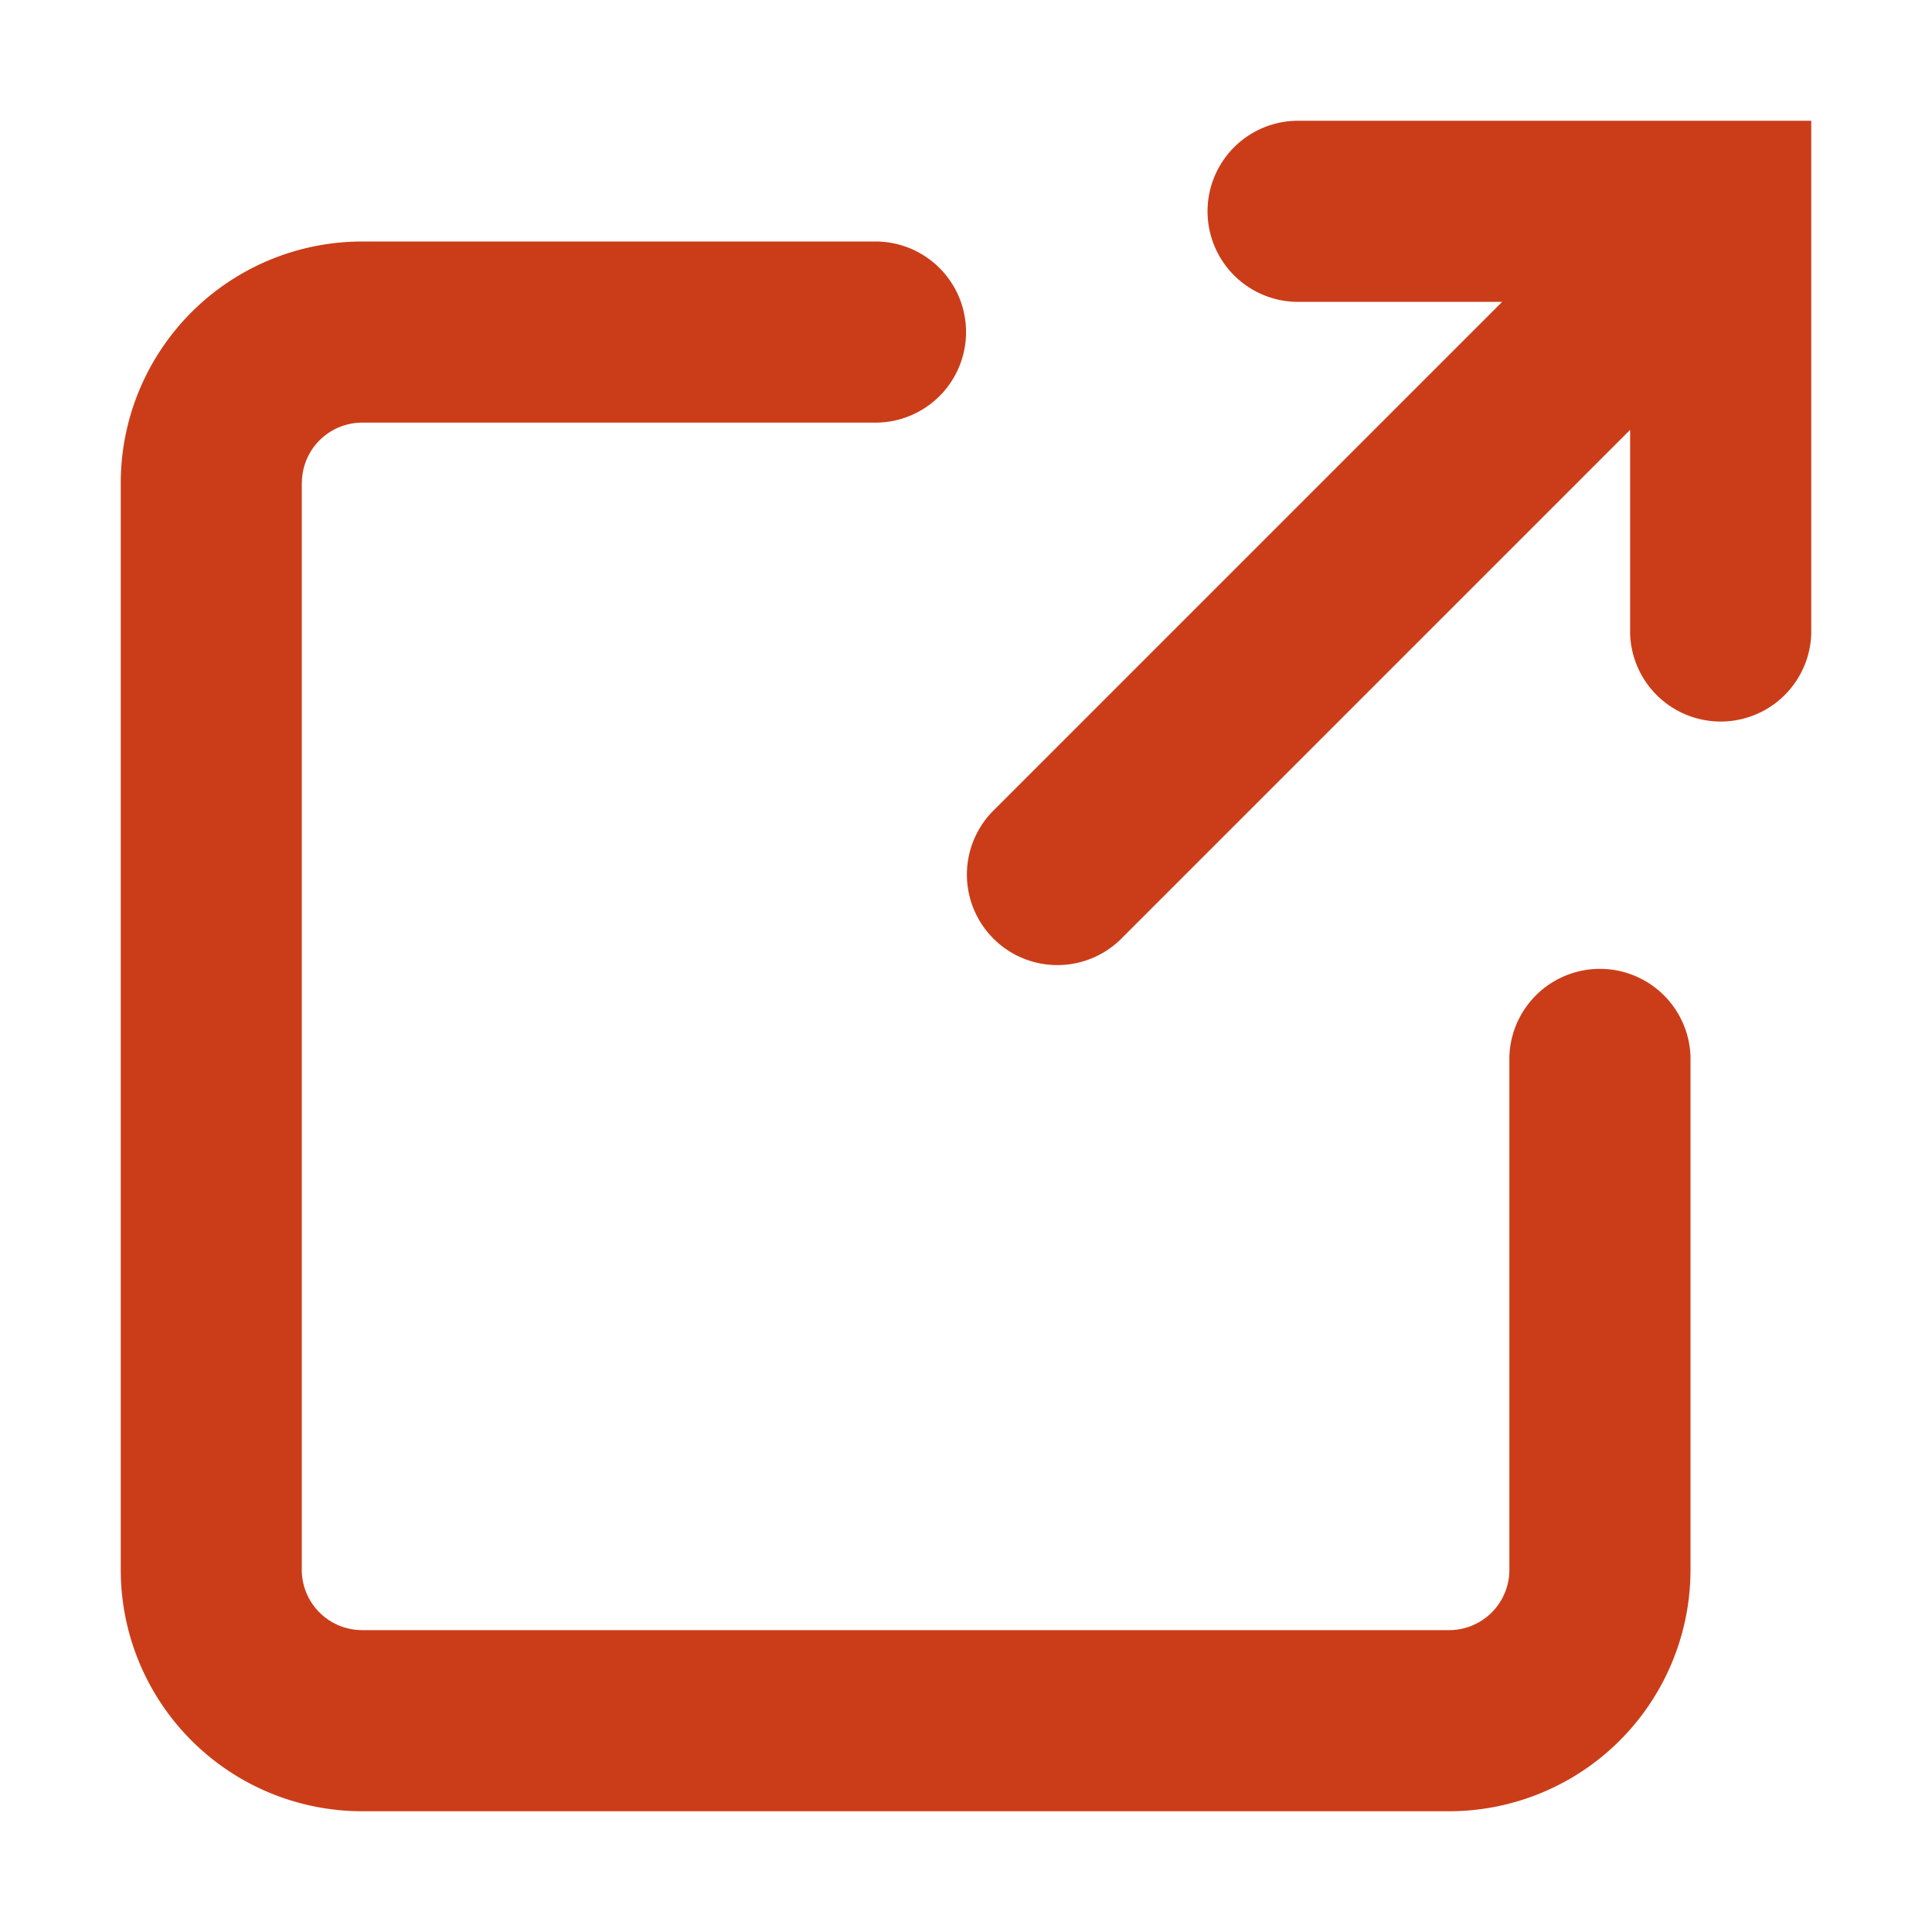
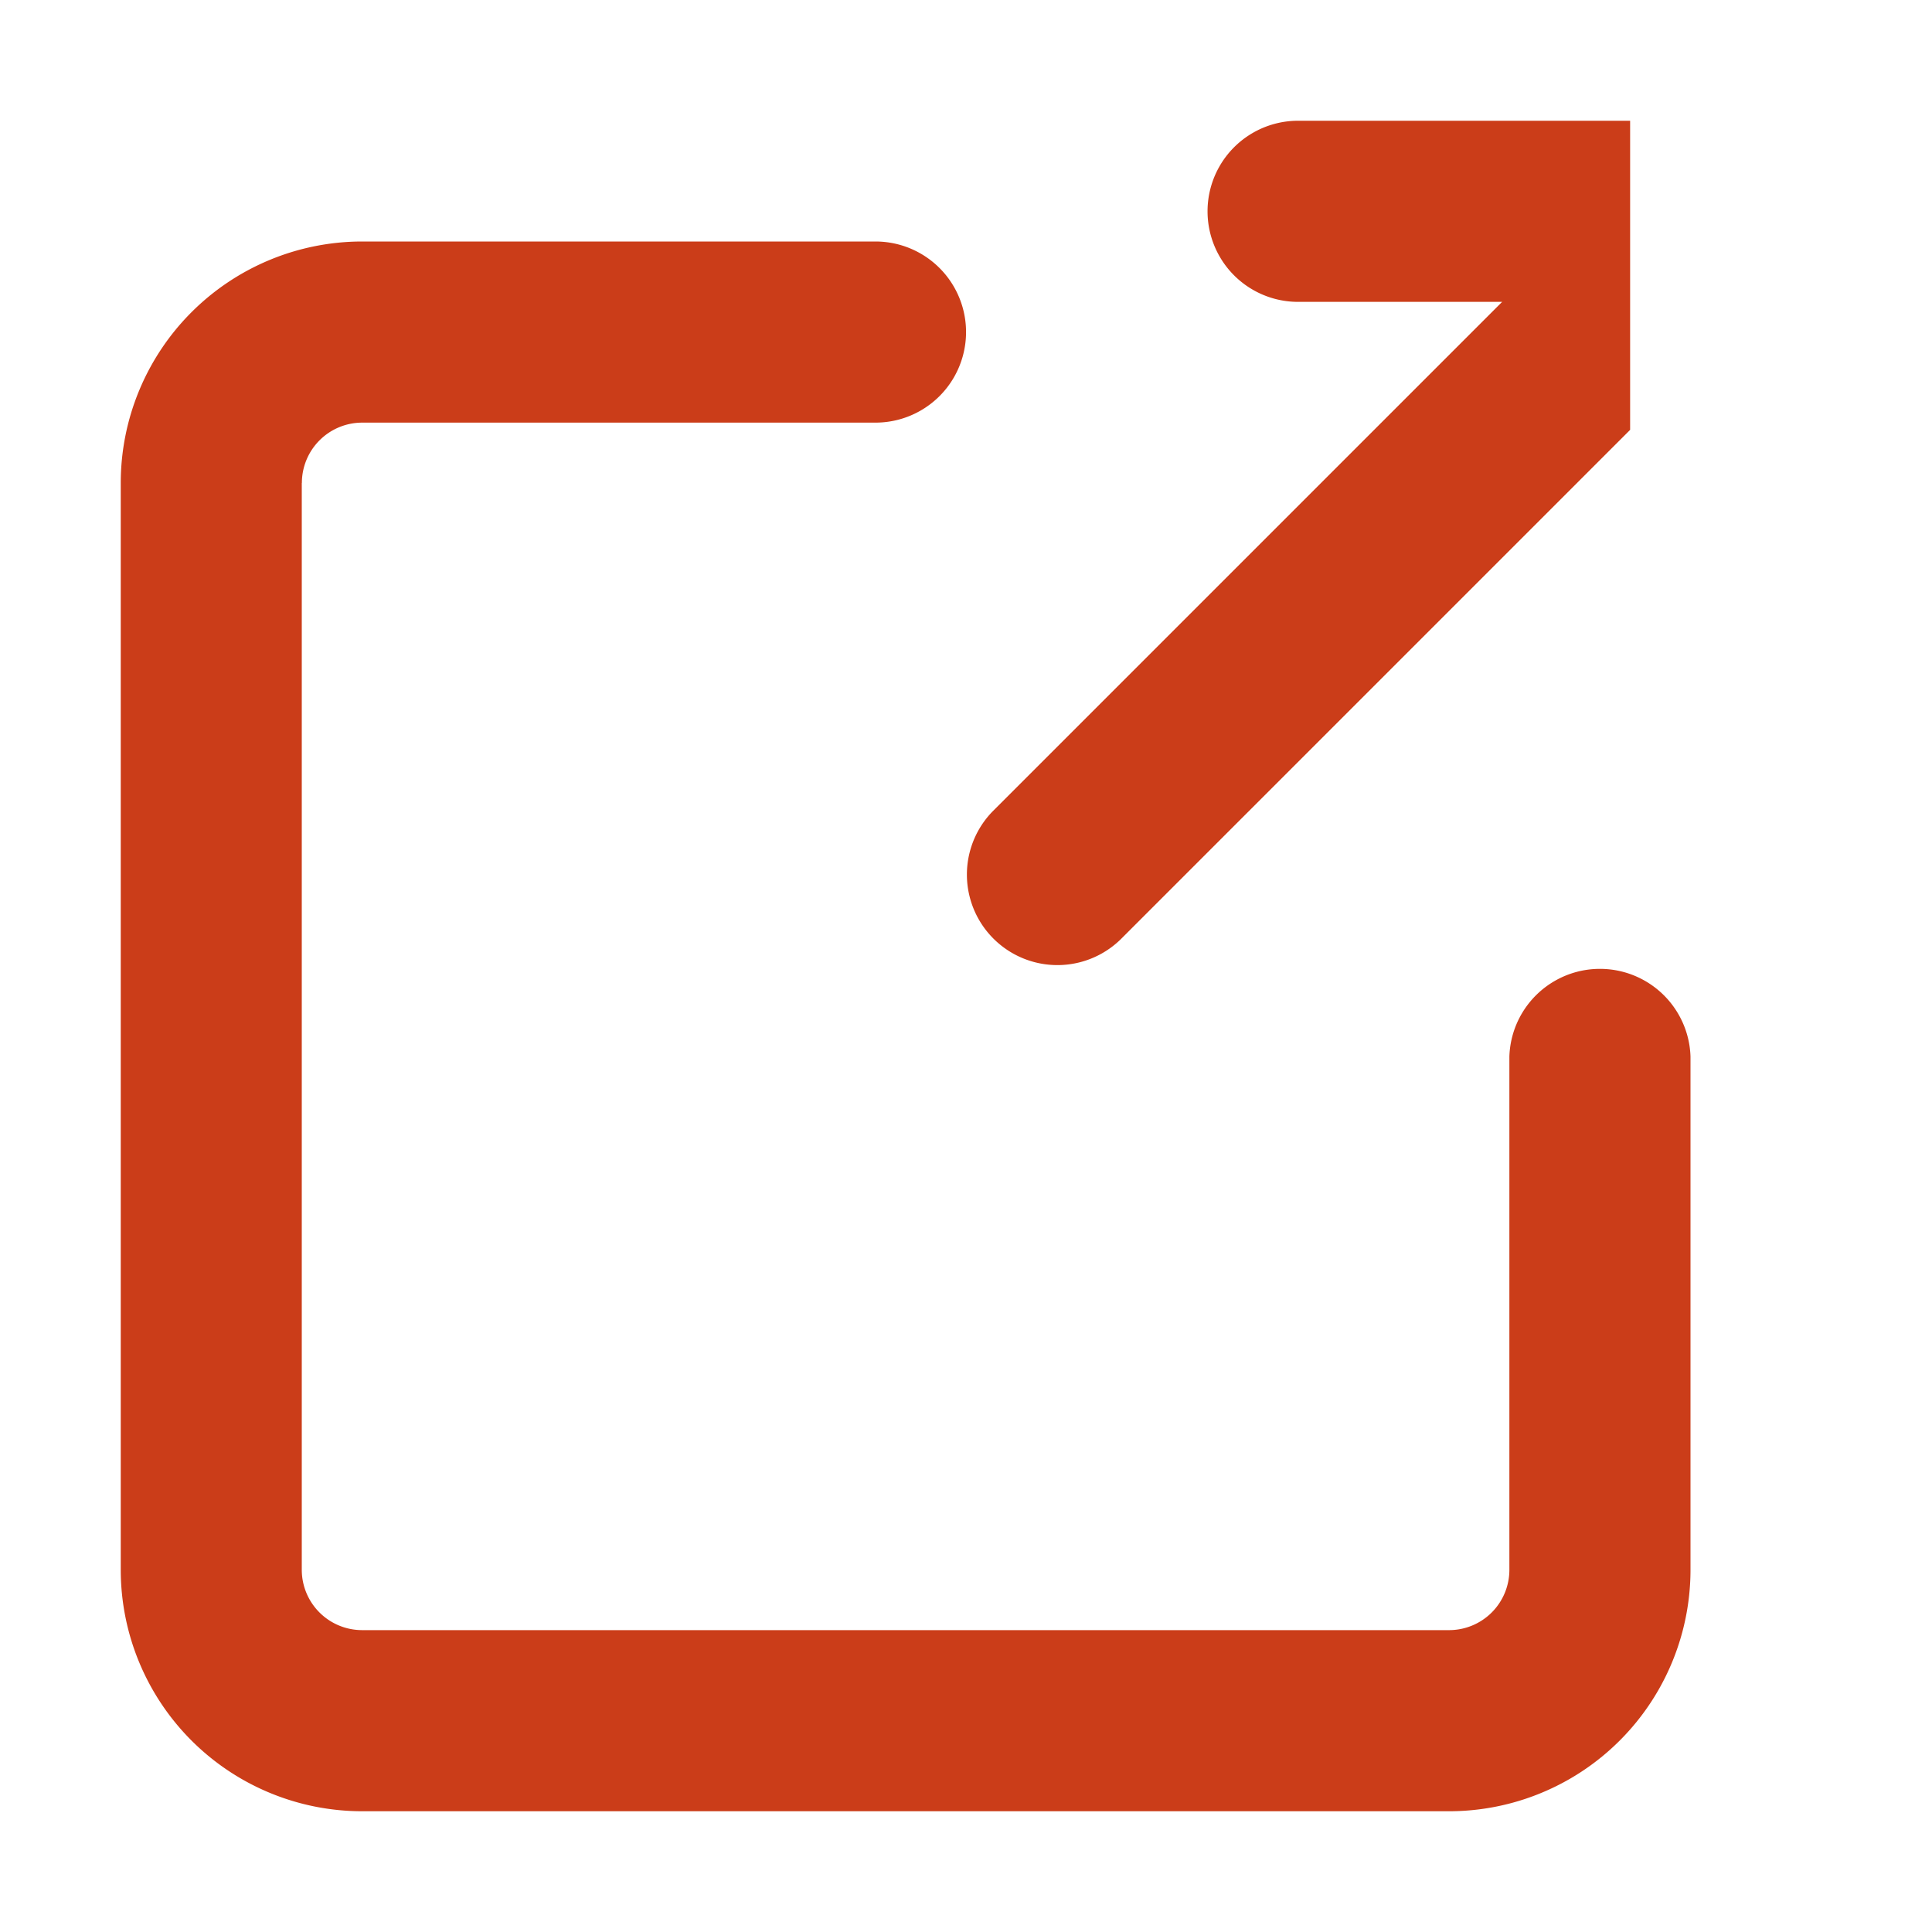
<svg xmlns="http://www.w3.org/2000/svg" width="20" height="20" fill="none">
-   <path fill-rule="evenodd" clip-rule="evenodd" d="M13.438 1.25a.937.937 0 000 1.875h2.112L10.275 8.4A.937.937 0 0011.6 9.725l5.275-5.275v2.112a.938.938 0 001.875 0V1.25h-5.313zM3.124 5v11.25a.625.625 0 00.625.625H15a.624.624 0 00.625-.625v-5.313a.938.938 0 011.875 0v5.313a2.5 2.5 0 01-2.5 2.5H3.75a2.5 2.5 0 01-2.5-2.5V5a2.5 2.5 0 012.5-2.5h5.313a.937.937 0 110 1.875H3.75A.625.625 0 003.125 5z" fill="#CB3D19" />
+   <path fill-rule="evenodd" clip-rule="evenodd" d="M13.438 1.25a.937.937 0 000 1.875h2.112L10.275 8.4A.937.937 0 0011.6 9.725l5.275-5.275v2.112V1.25h-5.313zM3.124 5v11.25a.625.625 0 00.625.625H15a.624.624 0 00.625-.625v-5.313a.938.938 0 011.875 0v5.313a2.5 2.5 0 01-2.5 2.5H3.75a2.5 2.5 0 01-2.5-2.5V5a2.5 2.5 0 012.5-2.5h5.313a.937.937 0 110 1.875H3.75A.625.625 0 003.125 5z" fill="#CB3D19" />
</svg>